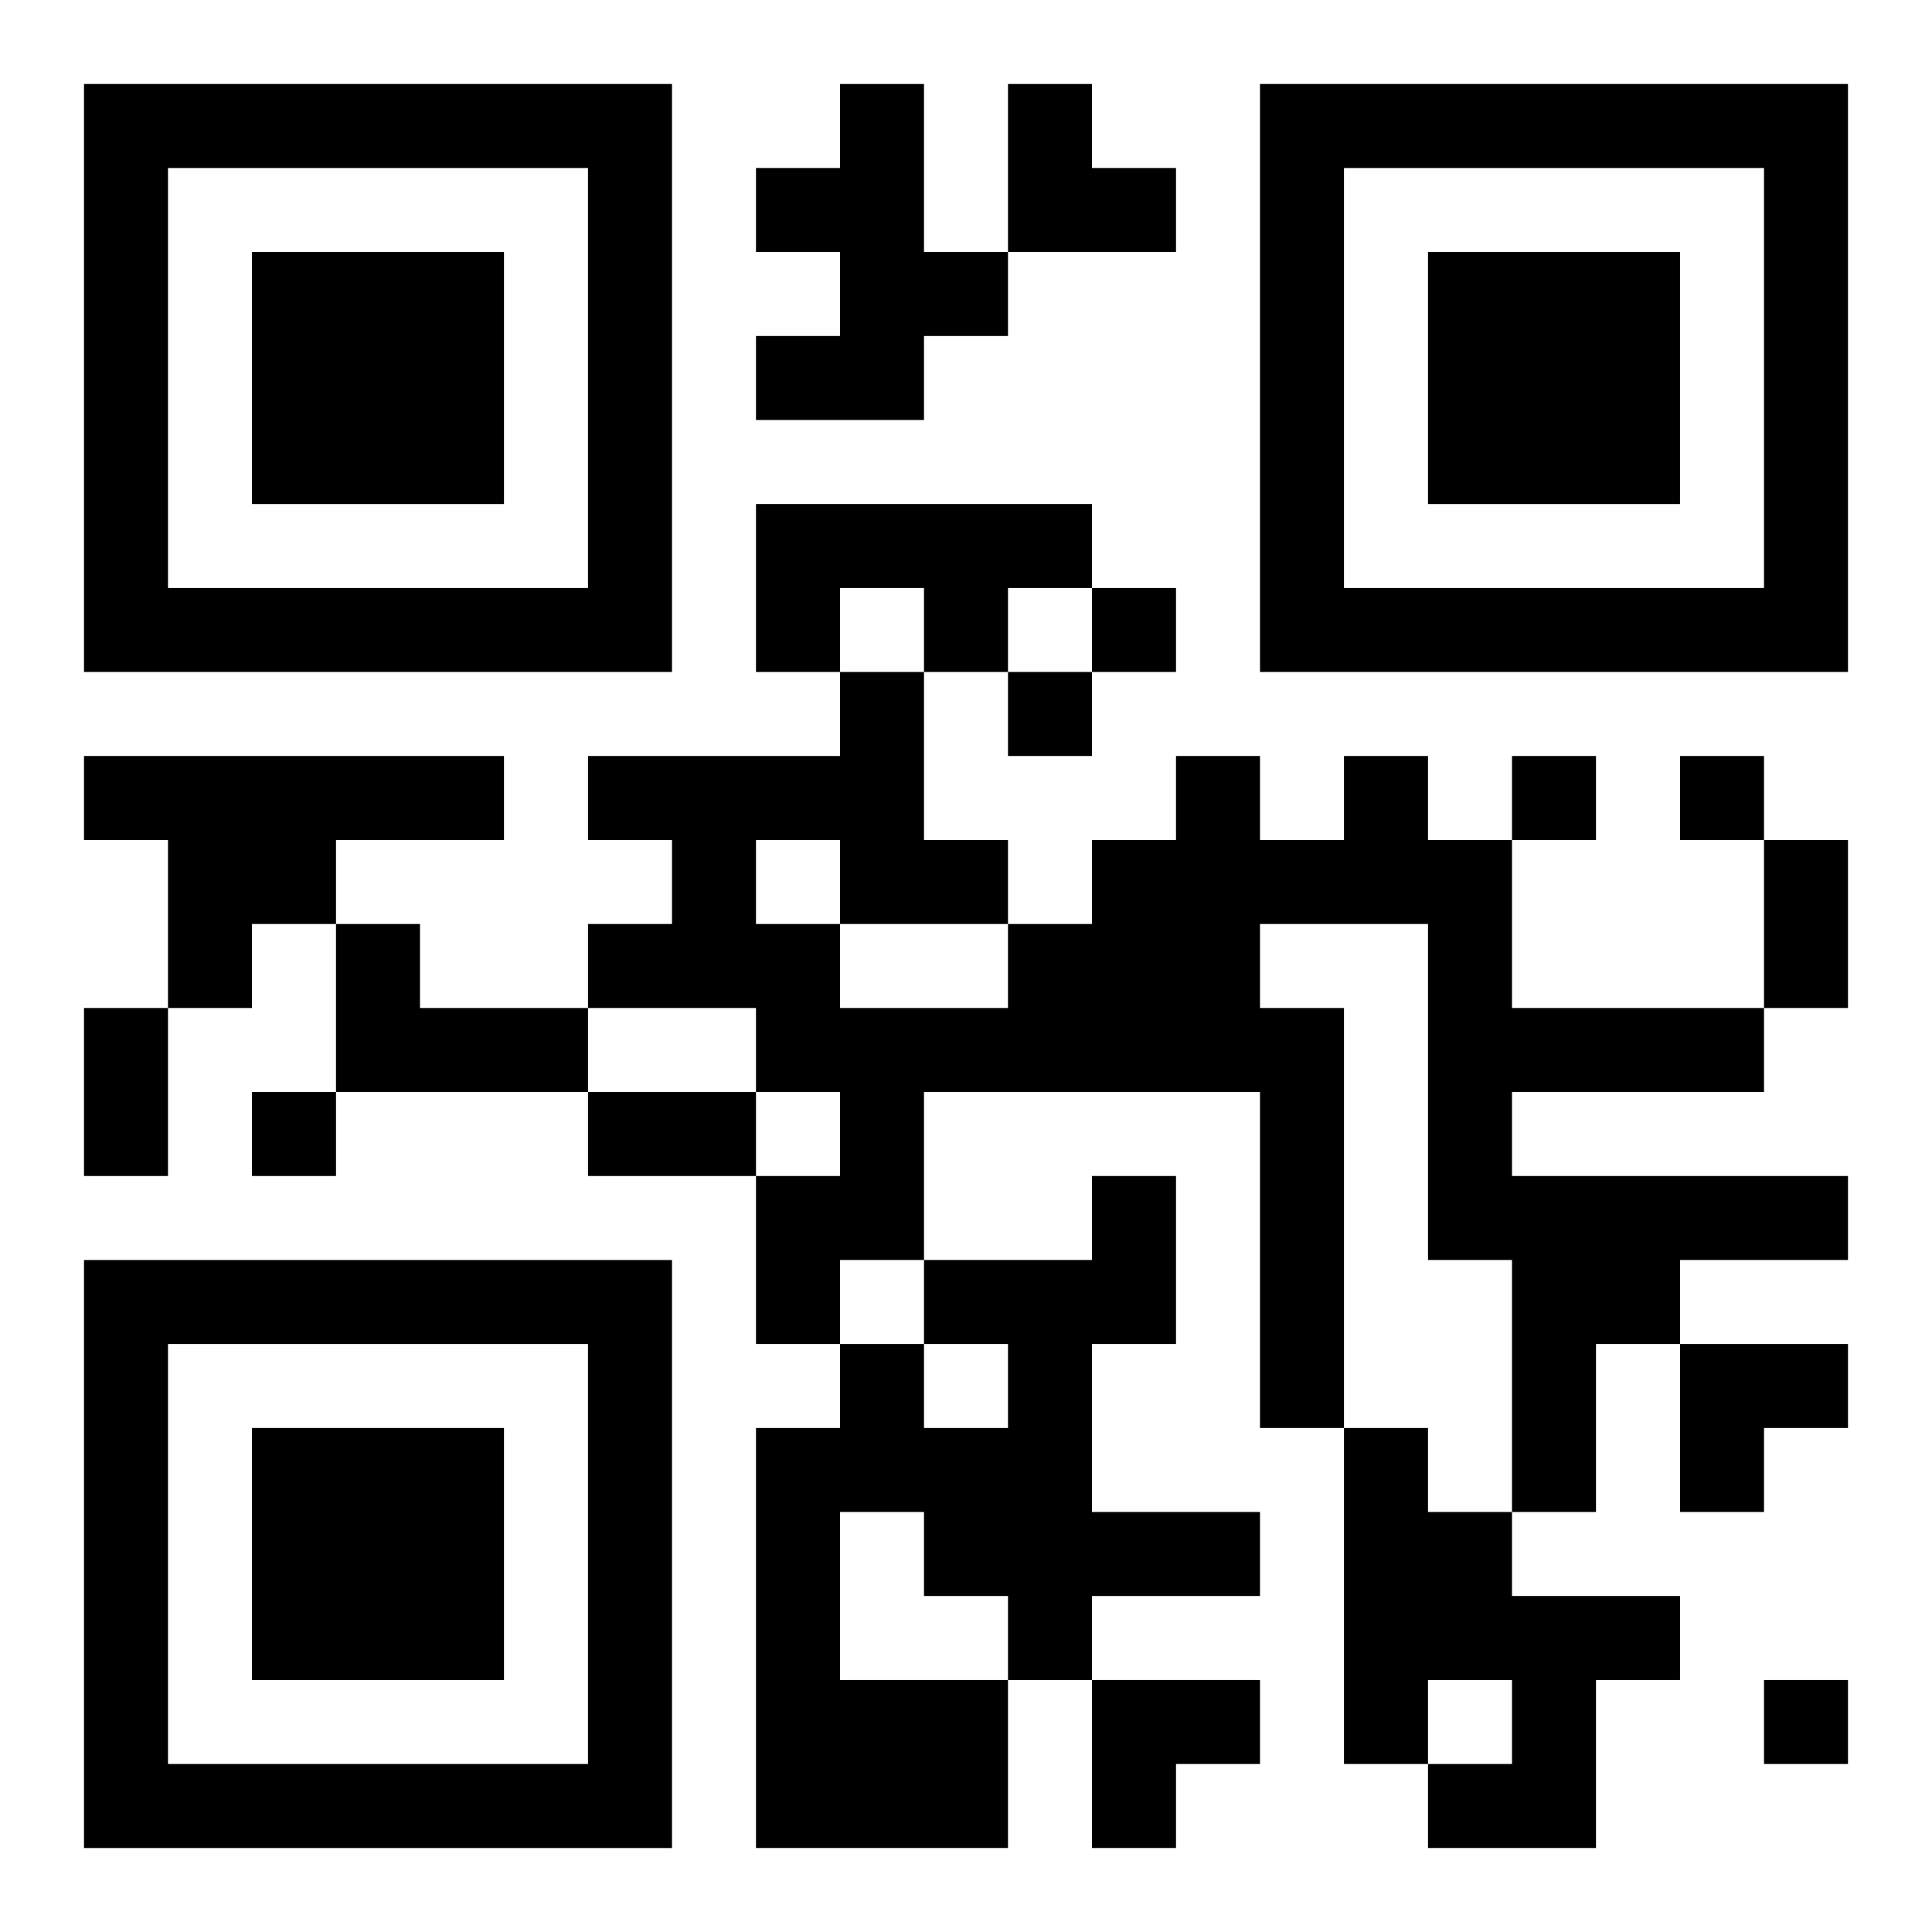
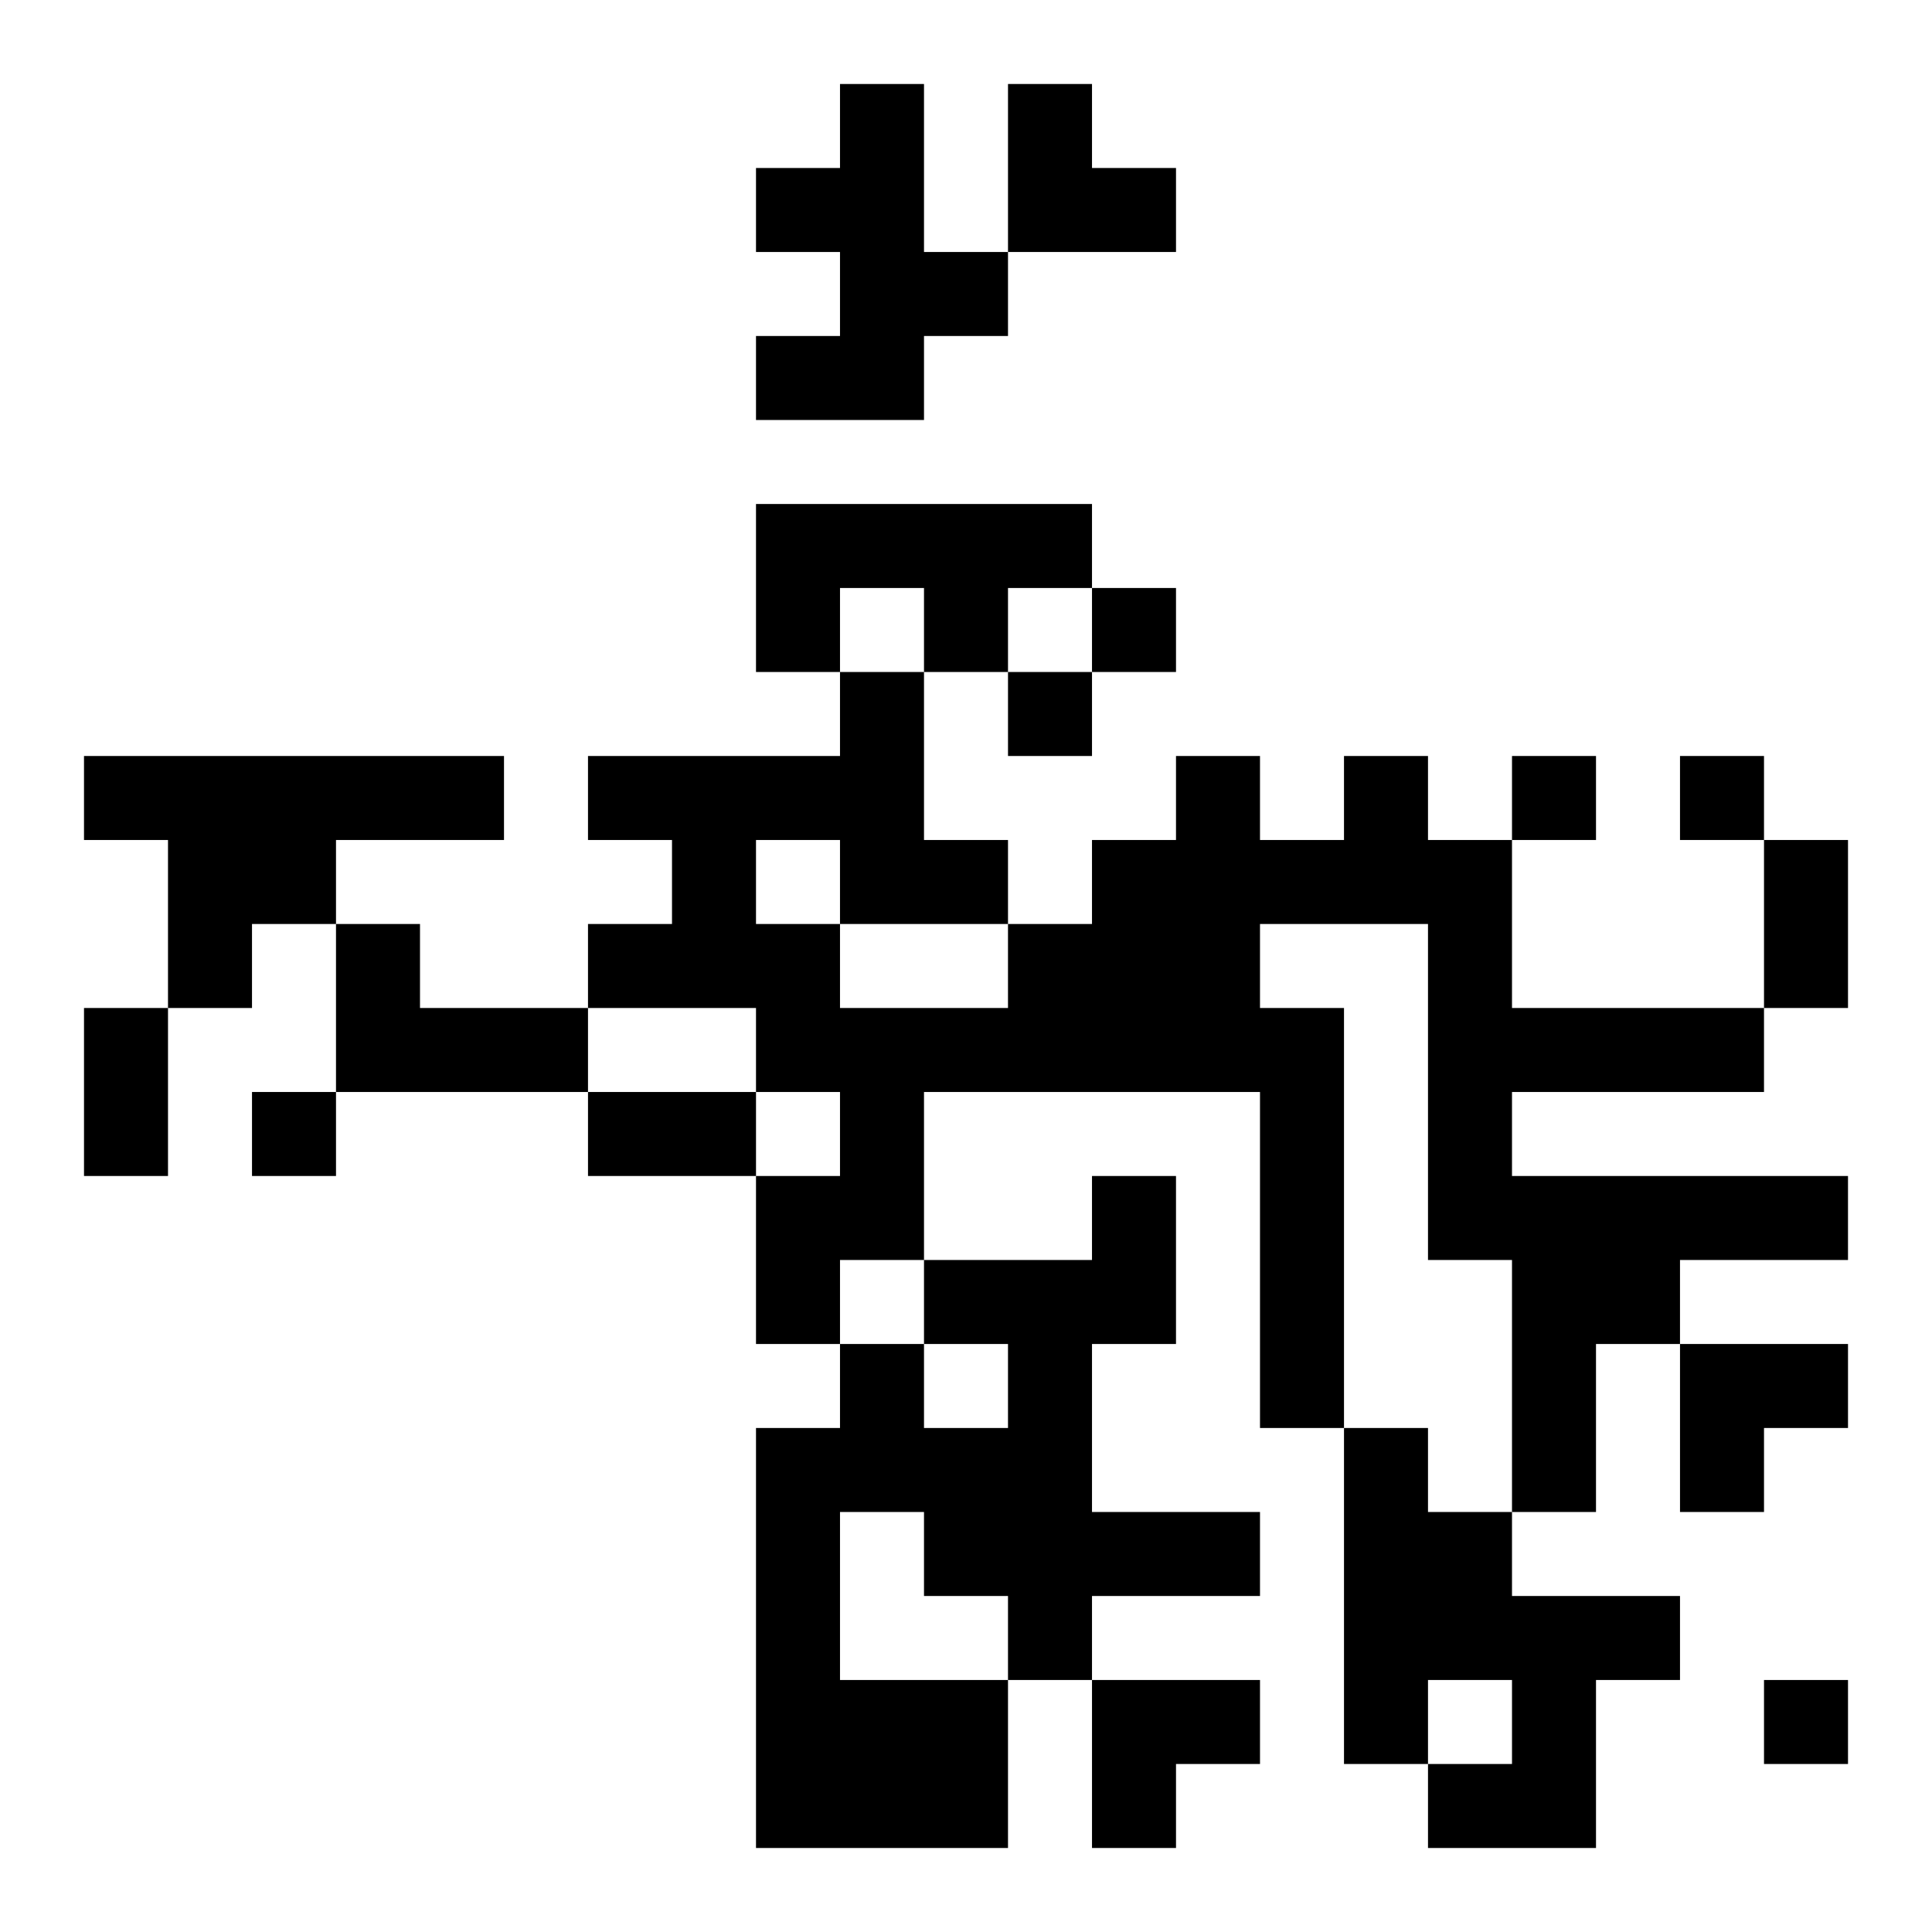
<svg xmlns="http://www.w3.org/2000/svg" xmlns:xlink="http://www.w3.org/1999/xlink" width="250" height="250" baseProfile="full" version="1.1" viewBox="-1 -1 23 23">
  <symbol id="a">
-     <path d="m0 7v7h7v-7h-7zm1 1h5v5h-5v-5zm1 1v3h3v-3h-3z" />
-   </symbol>
+     </symbol>
  <use y="-7" xlink:href="#a" />
  <use y="7" xlink:href="#a" />
  <use x="14" y="-7" xlink:href="#a" />
  <path d="m9 0h1v2h1v1h-1v1h-2v-1h1v-1h-1v-1h1v-1m-1 5h4v1h-1v1h-1v-1h-1v1h-1v-2m-8 3h5v1h-2v1h-1v1h-1v-2h-1v-1m15 0h1v1h1v2h3v1h-3v1h4v1h-2v1h-1v2h-1v-3h-1v-4h-2v1h1v5h-1v-4h-4v2h-1v1h-1v-2h1v-1h-1v-1h-2v-1h1v-1h-1v-1h3v-1h1v2h1v1h1v-1h1v-1h1v1h1v-1m-7 1v1h1v1h2v-1h-2v-1h-1m-5 1h1v1h2v1h-3v-2m9 3h1v2h-1v2h2v1h-2v1h-1v2h-3v-5h1v-1h1v1h1v-1h-1v-1h2v-1m-3 4v2h2v-1h-1v-1h-1m6-1h1v1h1v1h2v1h-1v2h-2v-1h1v-1h-1v1h-1v-4m-3-10v1h1v-1h-1m-1 1v1h1v-1h-1m6 1v1h1v-1h-1m2 0v1h1v-1h-1m-17 4v1h1v-1h-1m18 7v1h1v-1h-1m0-10h1v2h-1v-2m-20 2h1v2h-1v-2m6 1h2v1h-2v-1m5-12h1v1h1v1h-2zm8 15h2v1h-1v1h-1zm-7 4h2v1h-1v1h-1z" />
</svg>